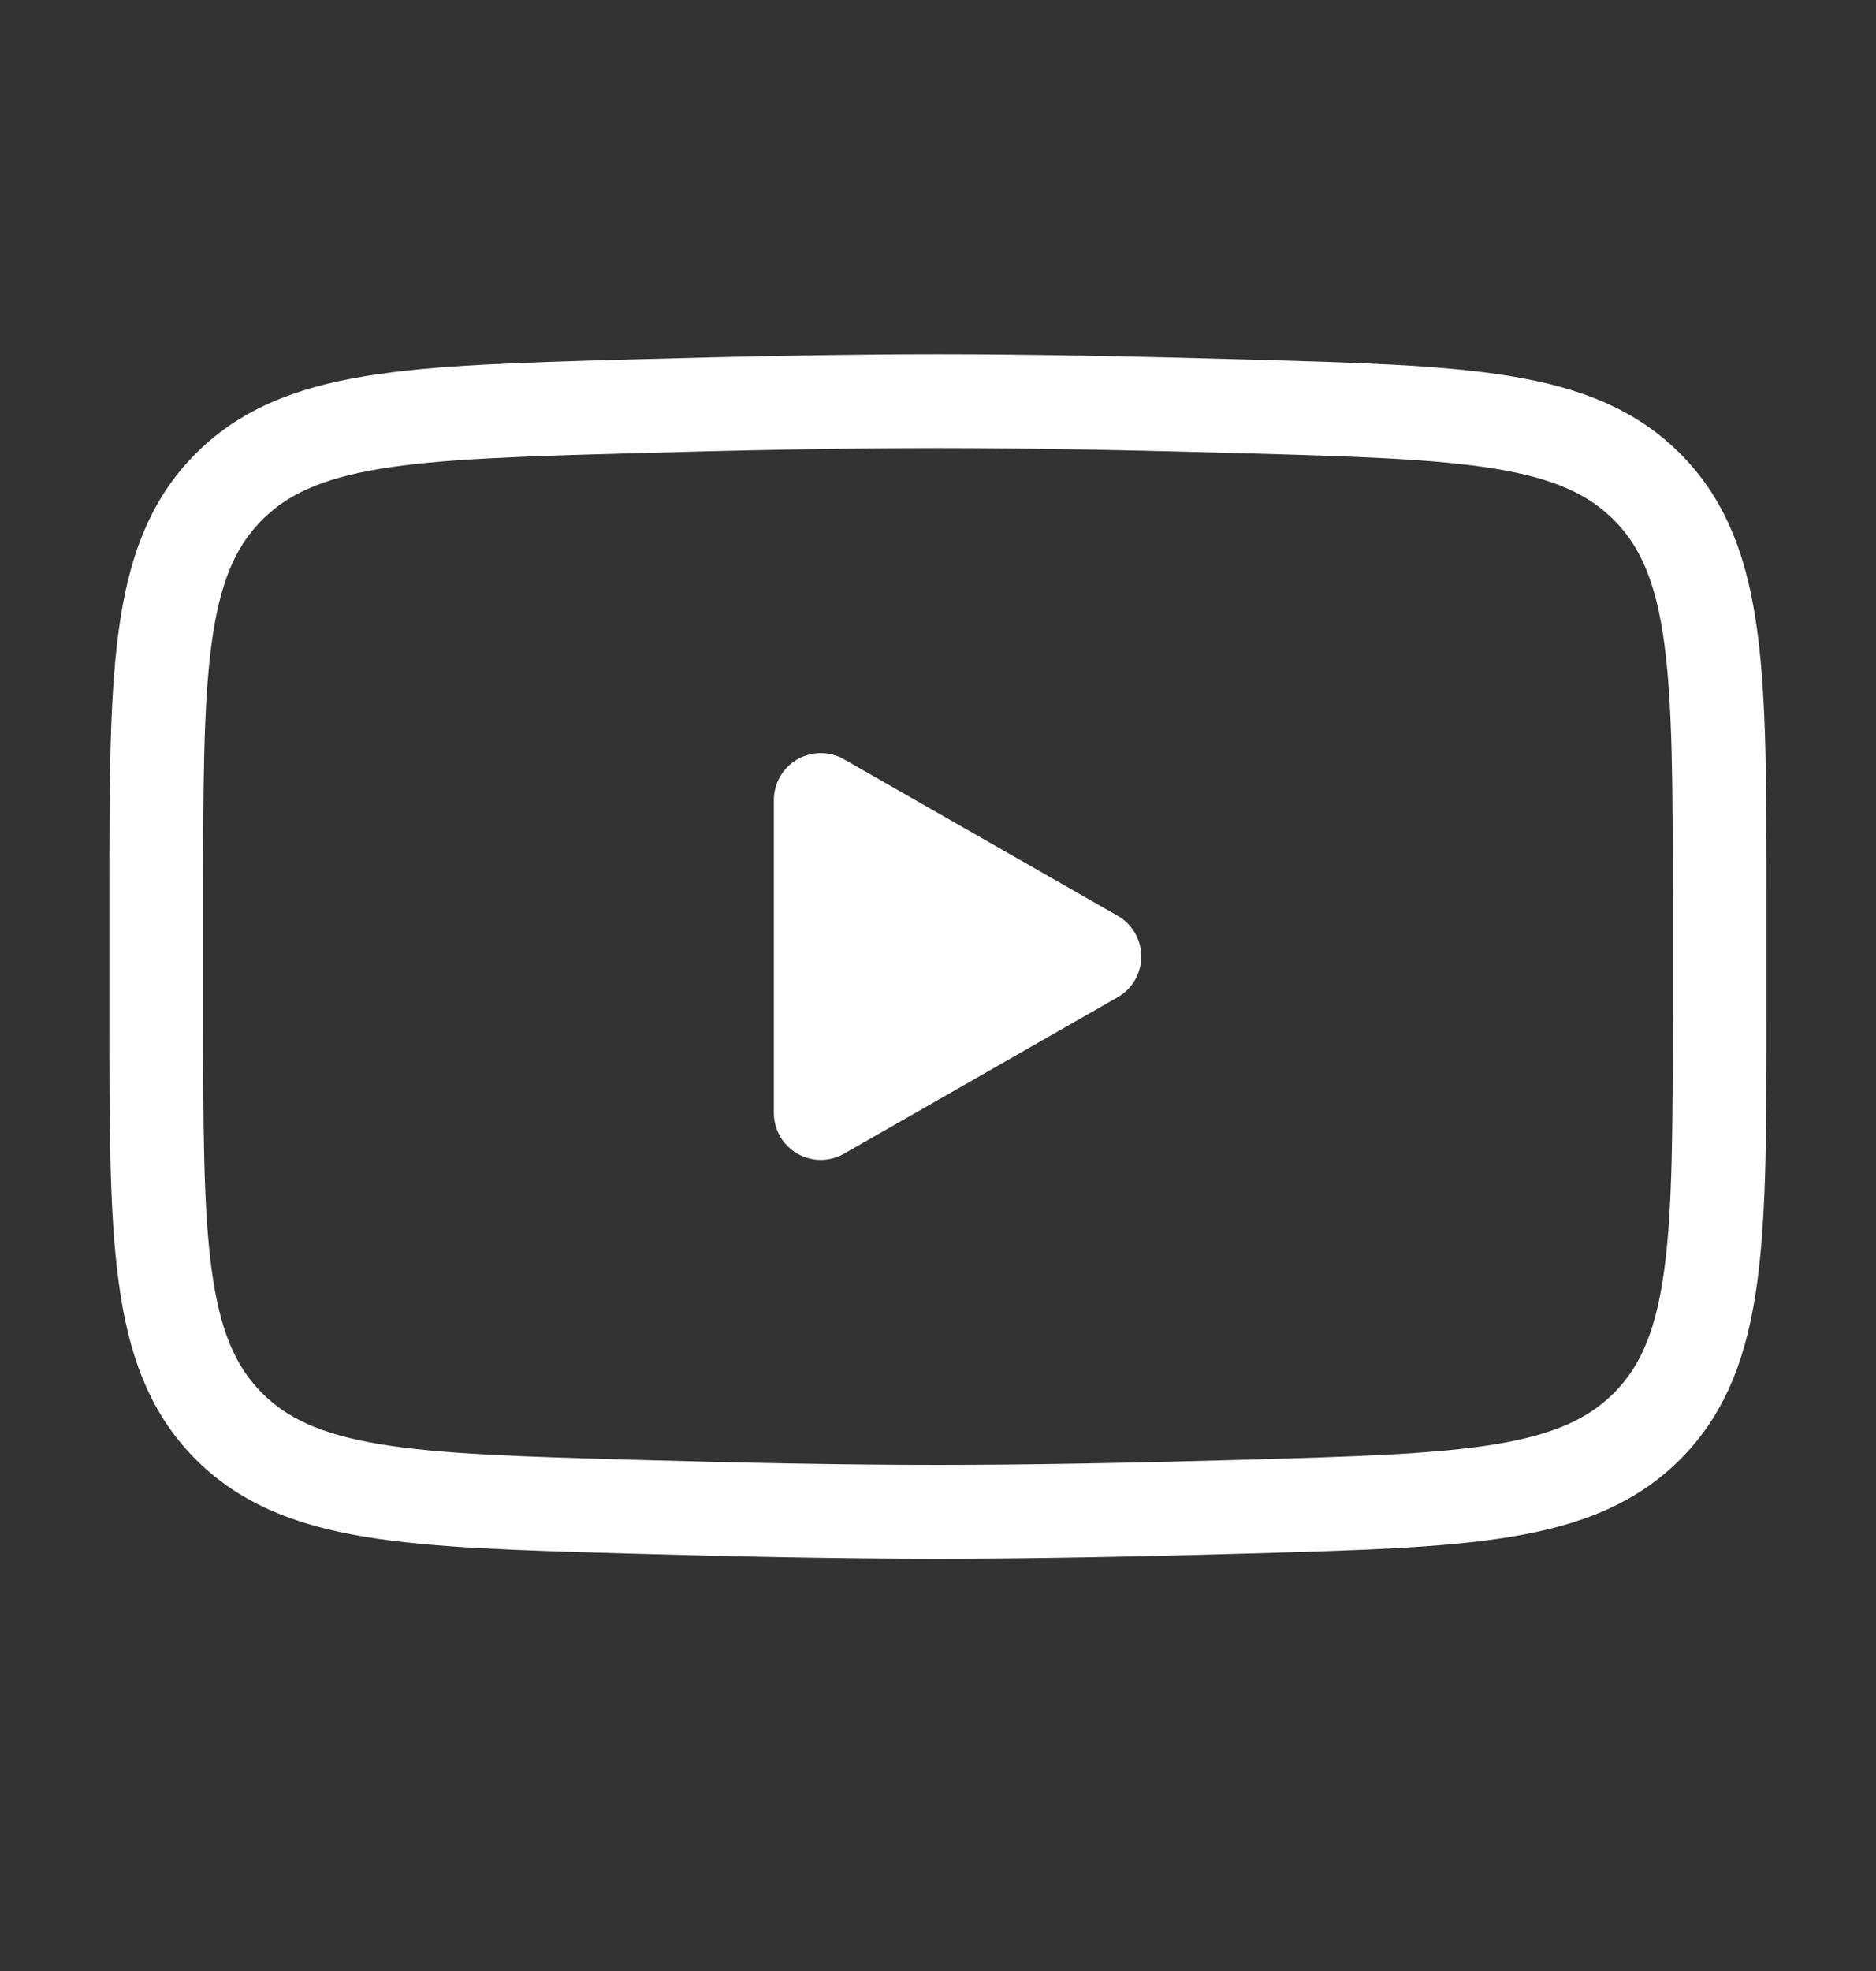
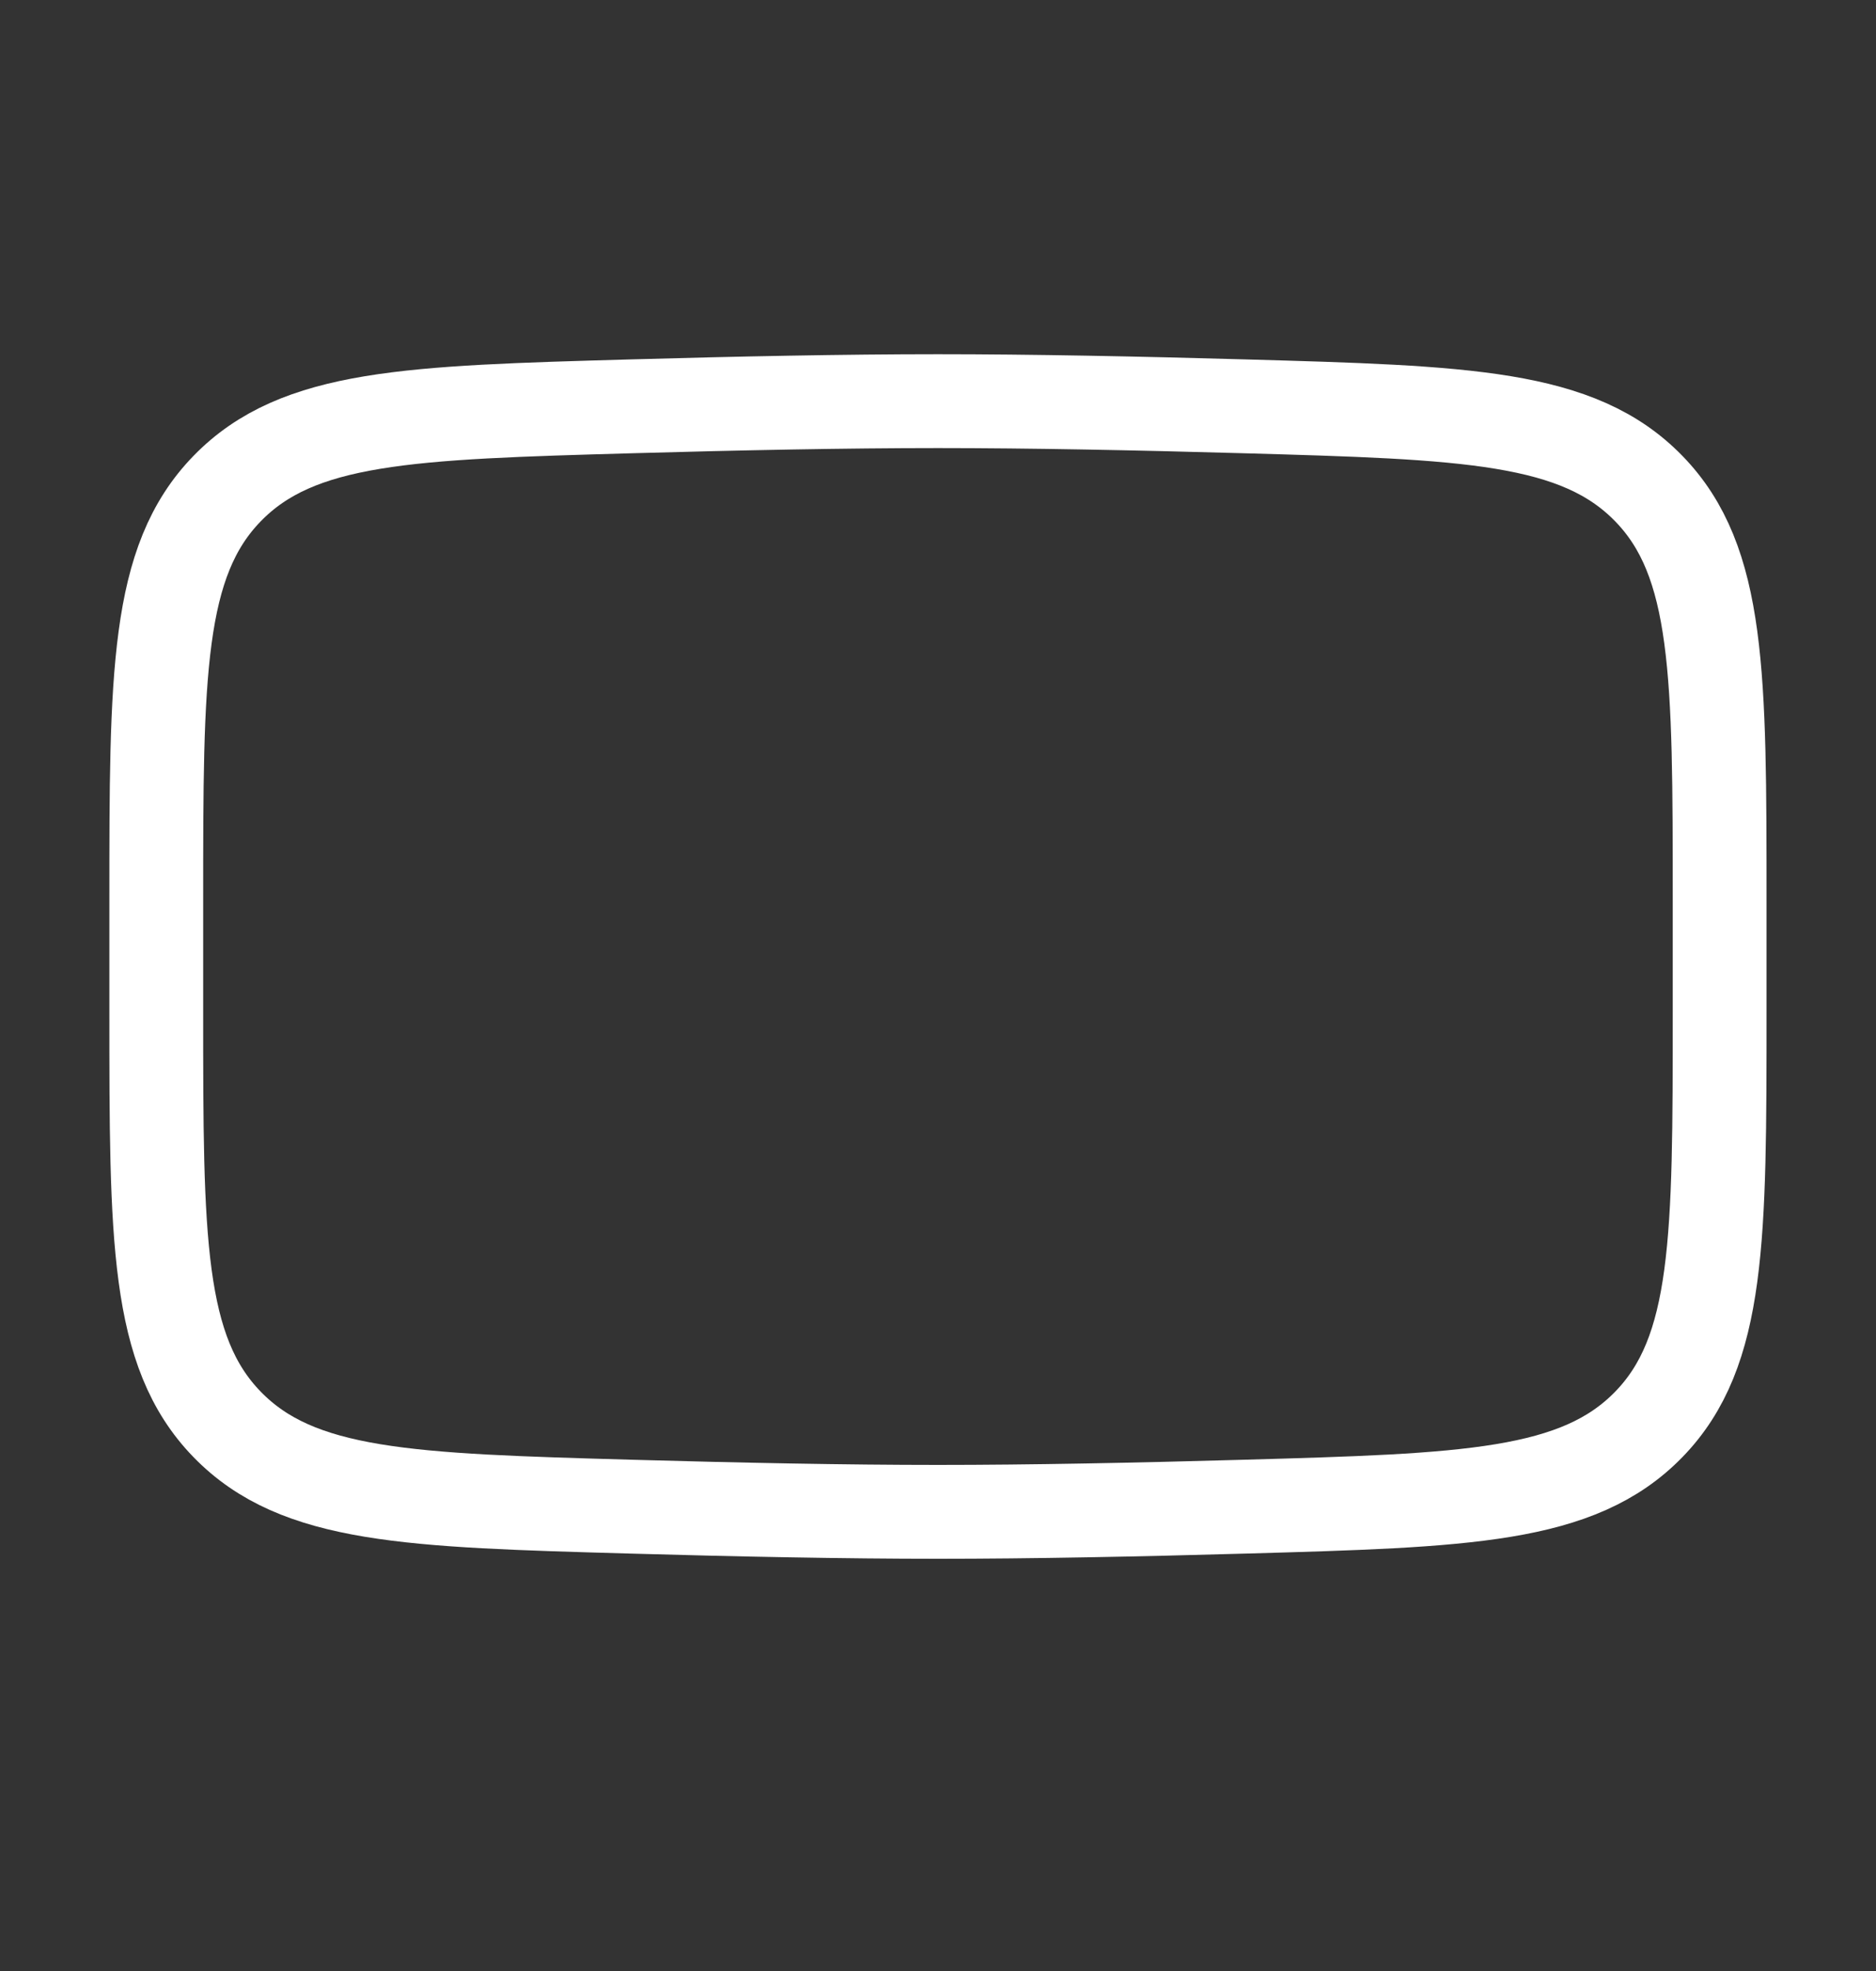
<svg xmlns="http://www.w3.org/2000/svg" fill="none" viewBox="0 0 20 21" height="21" width="20">
  <rect x="0" y="0" width="20" height="21" fill="#333333" stroke="none" />
-   <path stroke-linejoin="round" stroke-linecap="round" stroke="white" fill="white" d="M11.667 10.191L8.75 11.858V8.524L11.667 10.191Z" />
  <path stroke="white" d="M1.666 10.781V9.601C1.666 7.189 1.666 5.982 2.421 5.206C3.175 4.43 4.363 4.396 6.739 4.329C7.865 4.297 9.015 4.274 9.999 4.274C10.984 4.274 12.134 4.297 13.26 4.329C15.636 4.396 16.823 4.43 17.578 5.206C18.333 5.982 18.333 7.189 18.333 9.601V10.781C18.333 13.194 18.333 14.4 17.578 15.176C16.823 15.952 15.636 15.986 13.26 16.053C12.134 16.085 10.984 16.108 9.999 16.108C9.015 16.108 7.865 16.085 6.739 16.053C4.363 15.986 3.175 15.952 2.421 15.176C1.666 14.4 1.666 13.194 1.666 10.781Z" />
</svg>